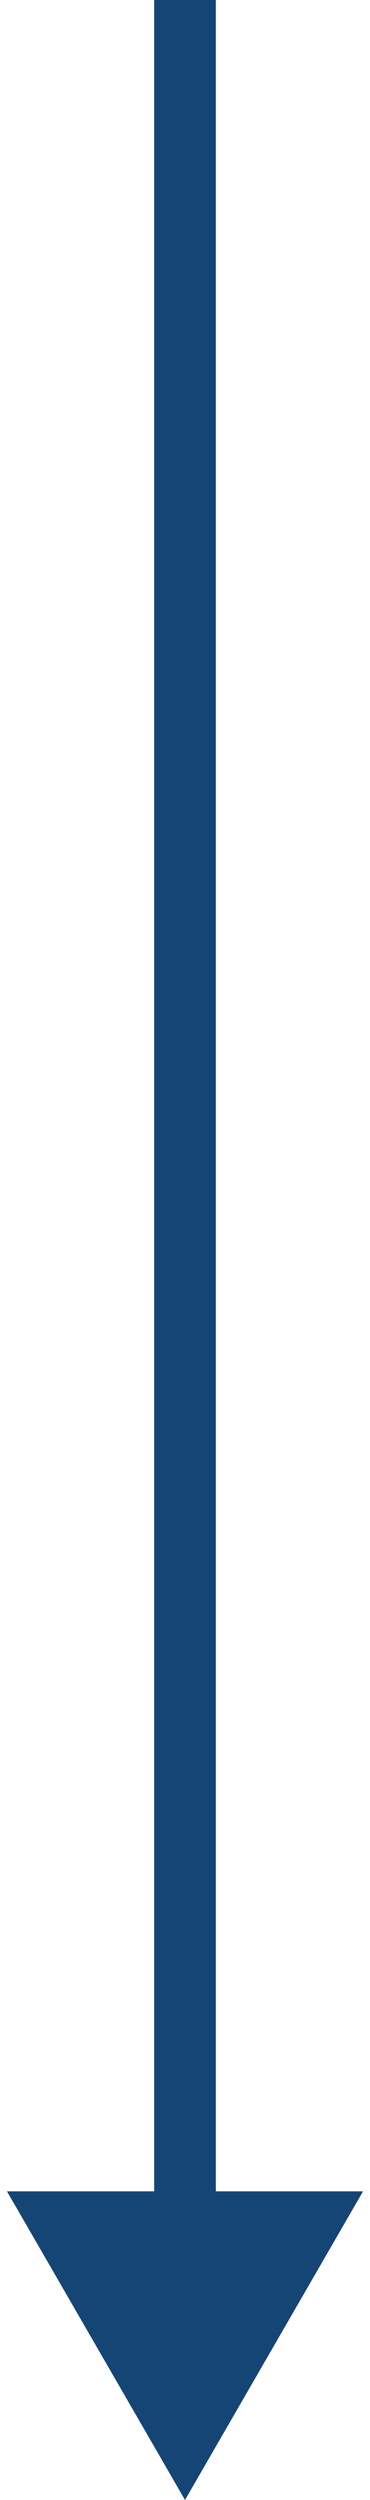
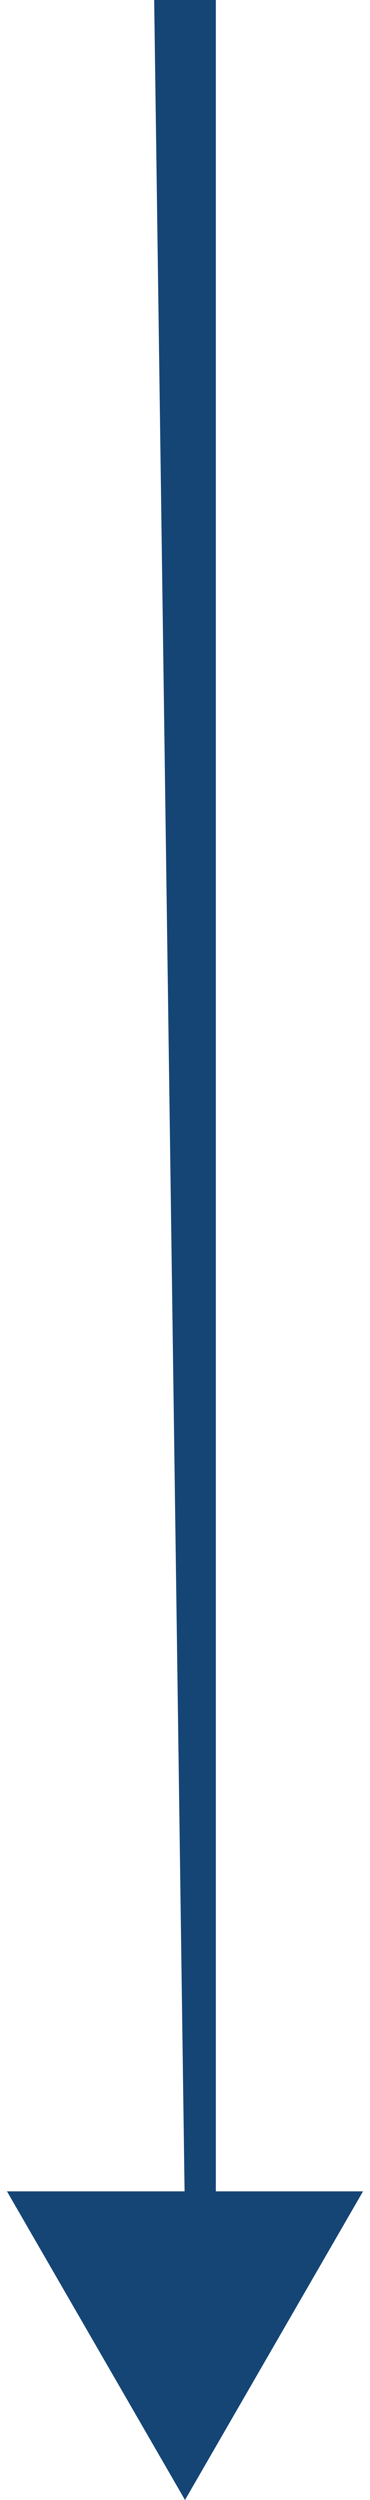
<svg xmlns="http://www.w3.org/2000/svg" width="12" height="81" viewBox="0 0 12 81" fill="none">
-   <path d="M6 81L11.774 71L0.226 71L6 81ZM6 0L5 -4.37114e-08L5 72L6 72L7 72L7 4.37114e-08L6 0Z" fill="#154575" />
+   <path d="M6 81L11.774 71L0.226 71L6 81ZM6 0L5 -4.37114e-08L6 72L7 72L7 4.37114e-08L6 0Z" fill="#154575" />
</svg>